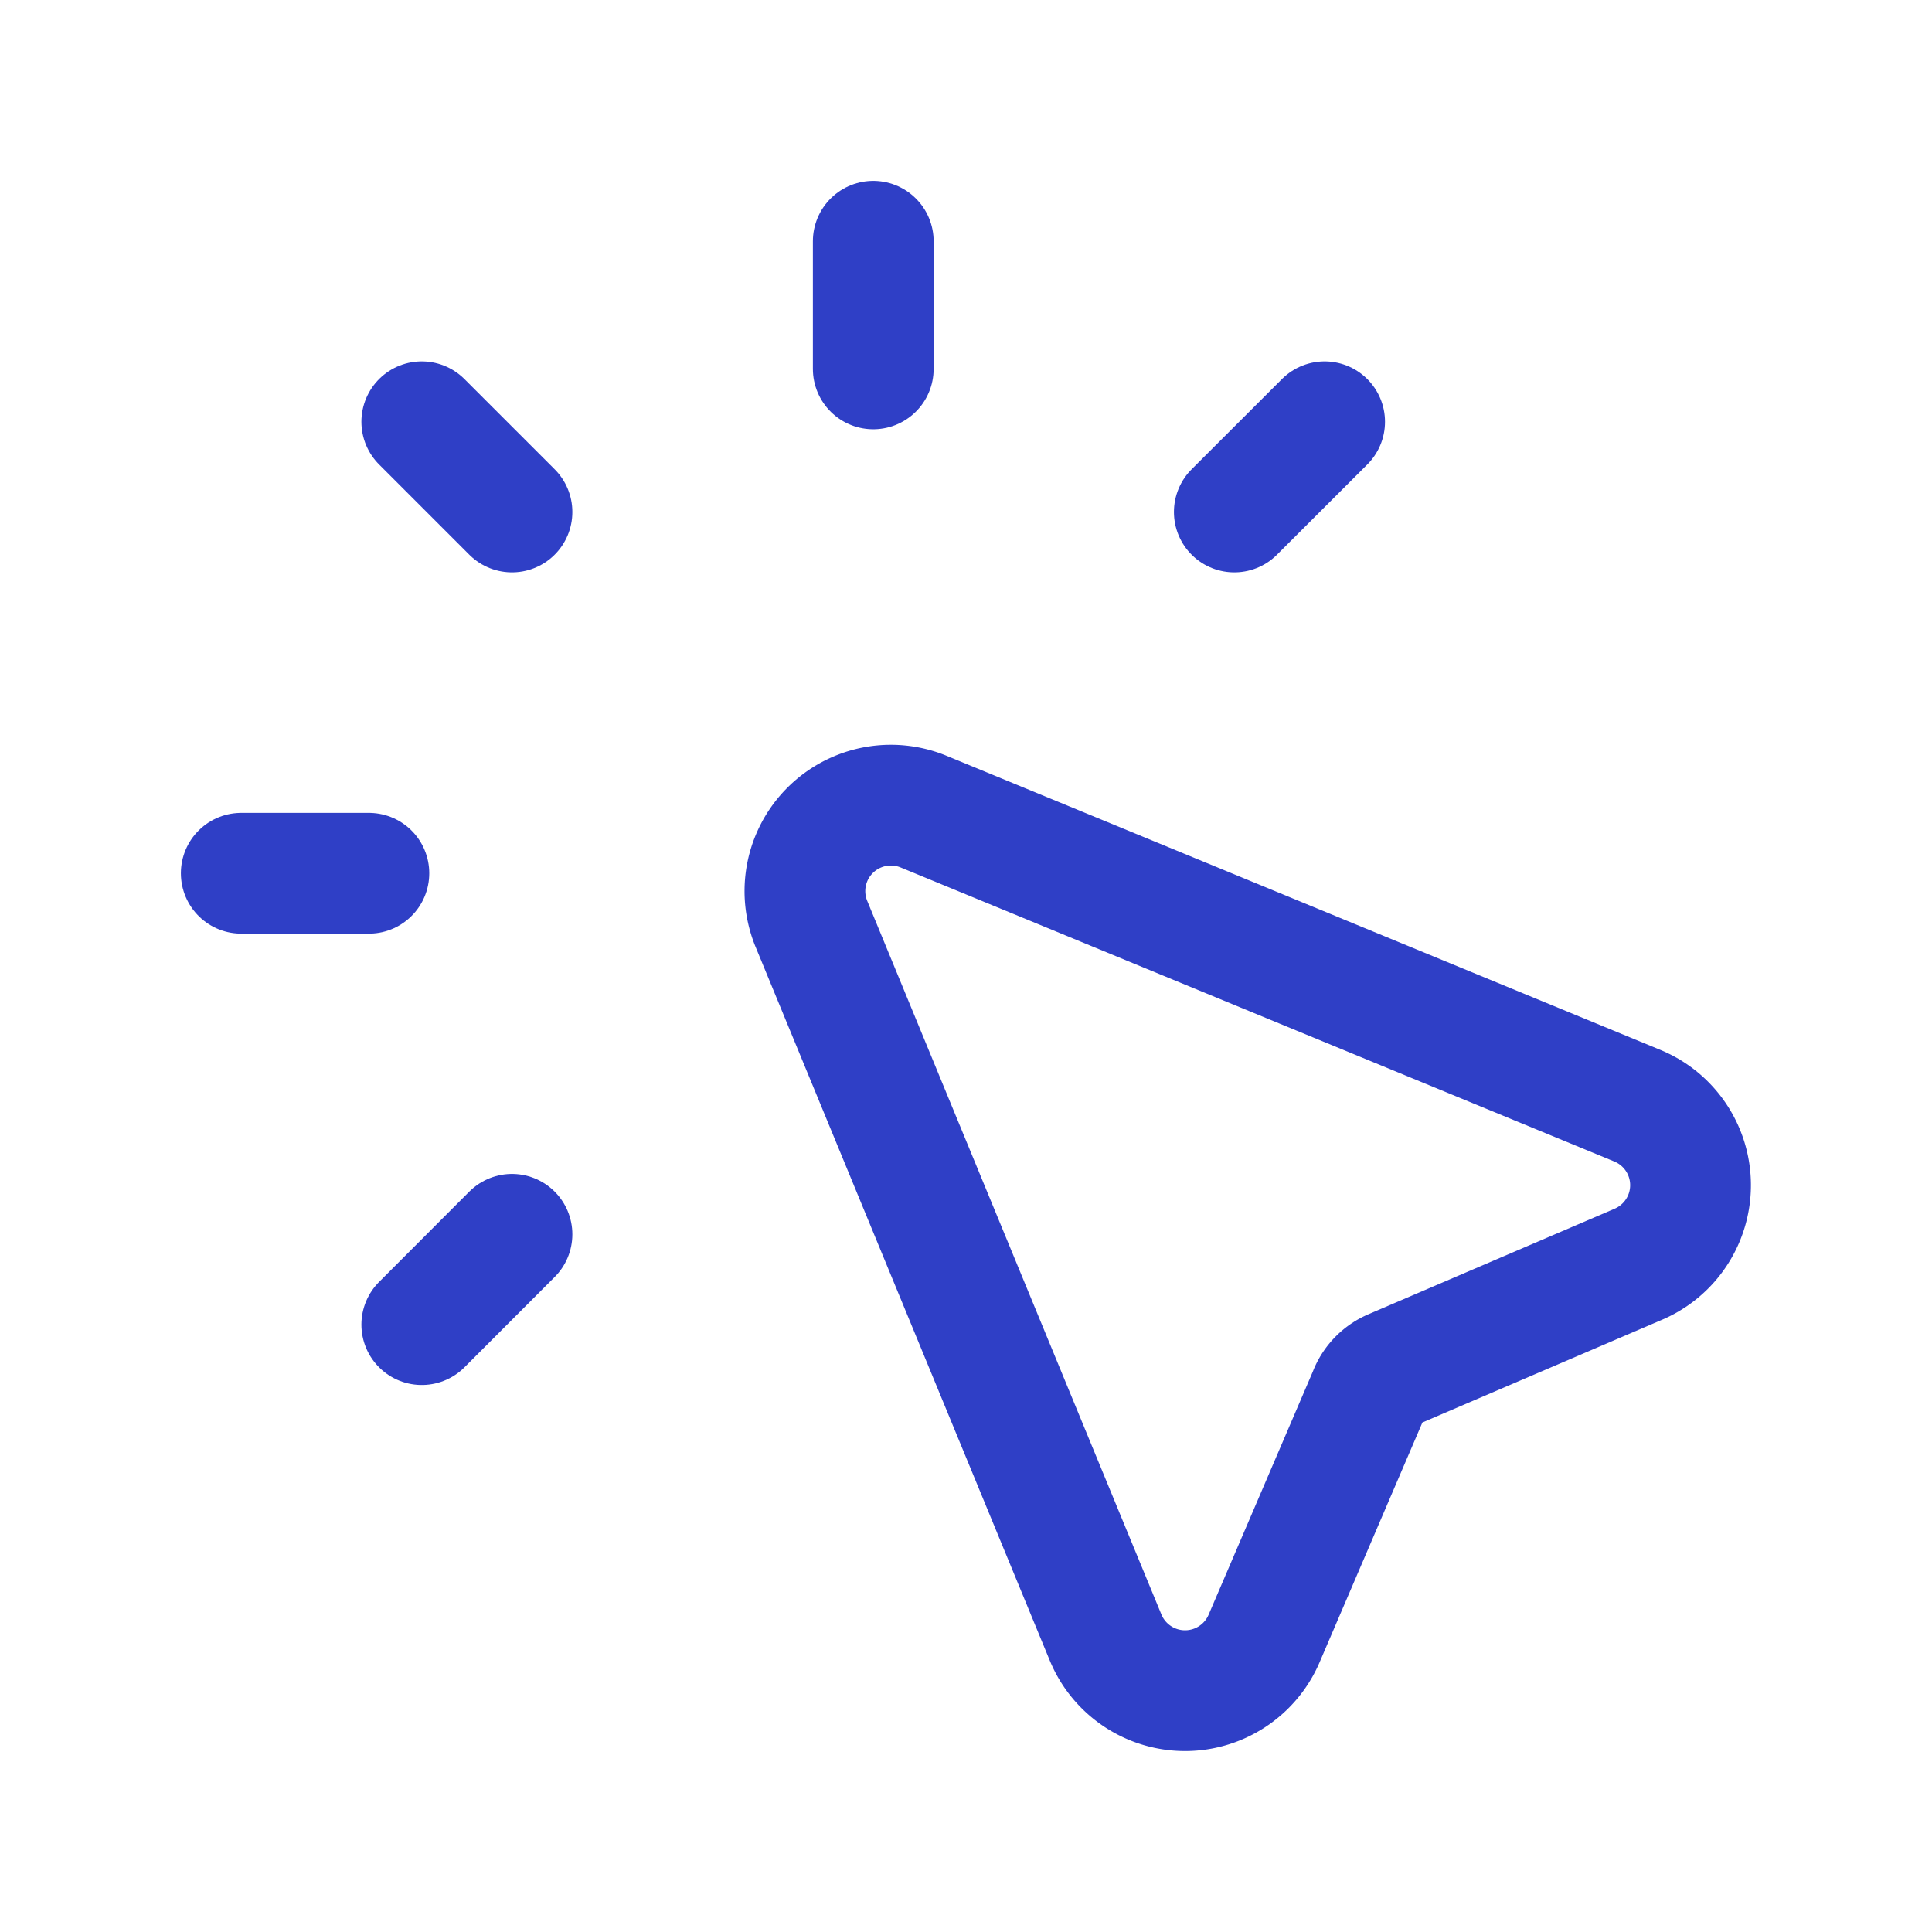
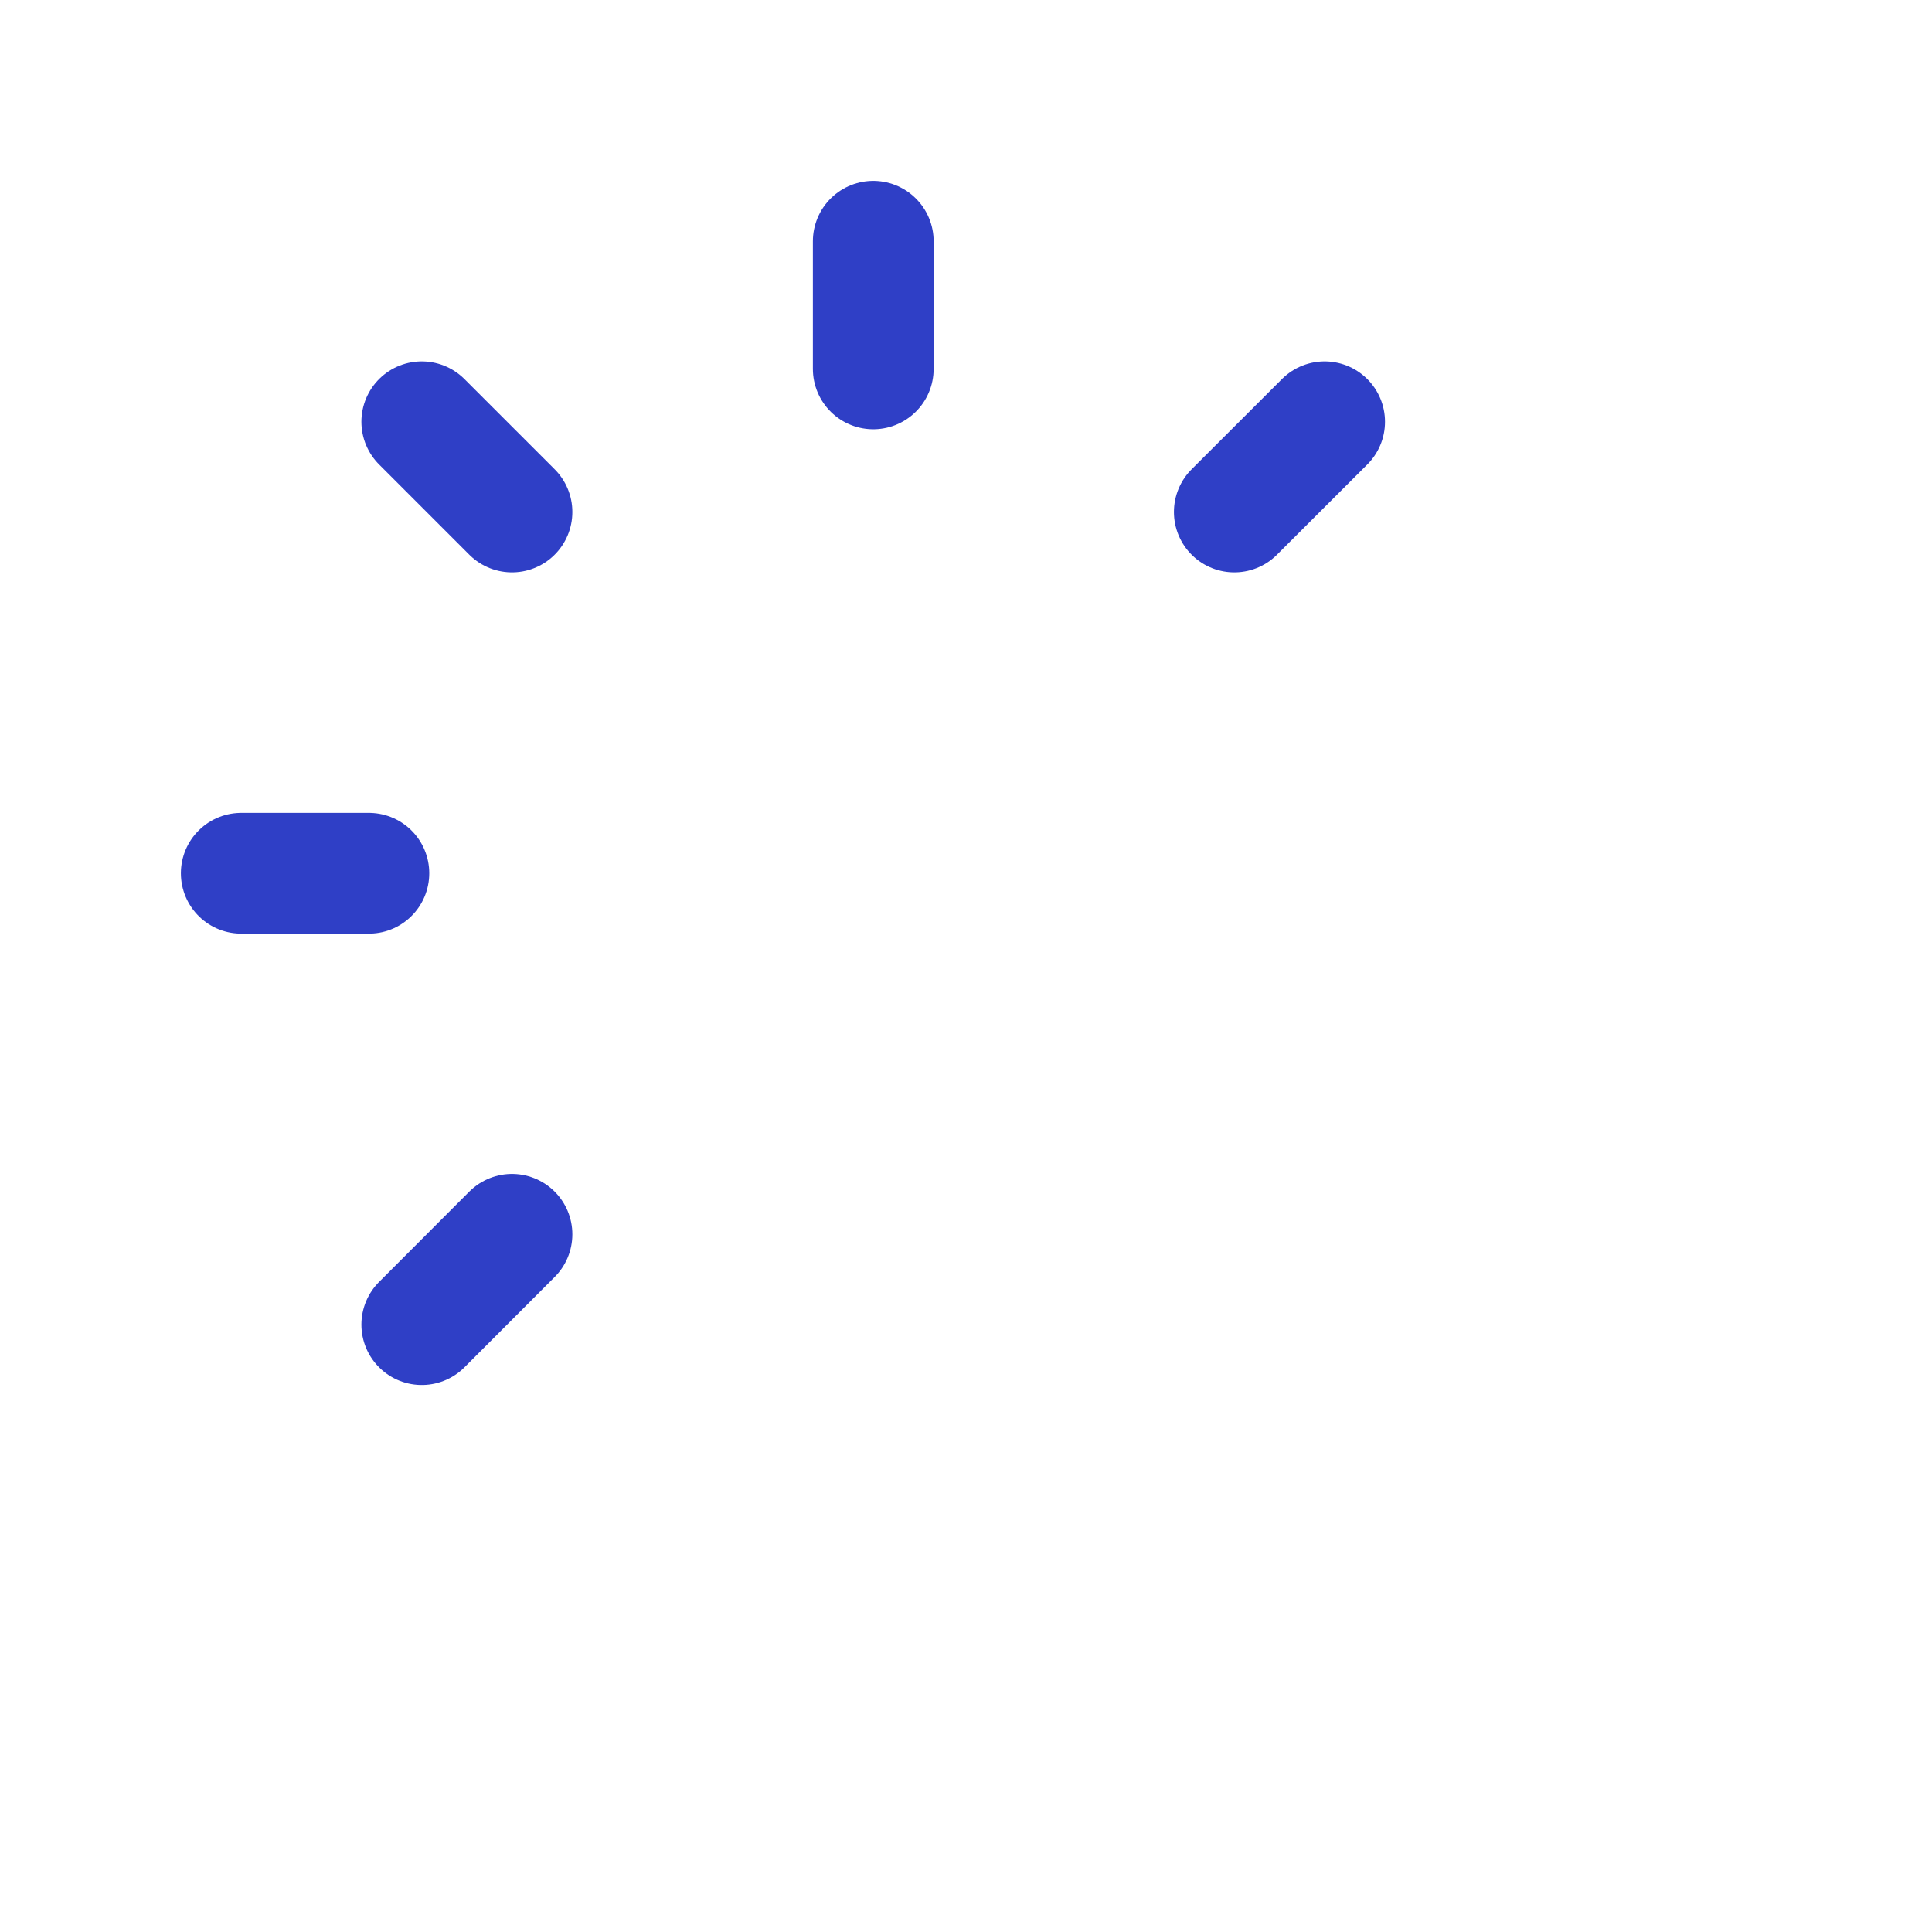
<svg xmlns="http://www.w3.org/2000/svg" width="16" height="16" fill="none">
-   <path clip-rule="evenodd" d="M11.343 11.53l-.875 2.041a.712.712 0 01-1.312-.01L6.72 7.652a.712.712 0 01.93-.93l5.91 2.435a.712.712 0 01.01 1.312l-2.041.875a.355.355 0 00-.187.187v0z" stroke="#2F3FC6" stroke-linecap="round" stroke-linejoin="round" />
  <path d="M4.24 10.222l-.747.748M7.232 1.998v1.057M3.493 3.493l.747.747M1.998 7.232h1.057M10.97 3.493l-.748.747" stroke="#2F3FC6" stroke-linecap="round" stroke-linejoin="round" />
</svg>